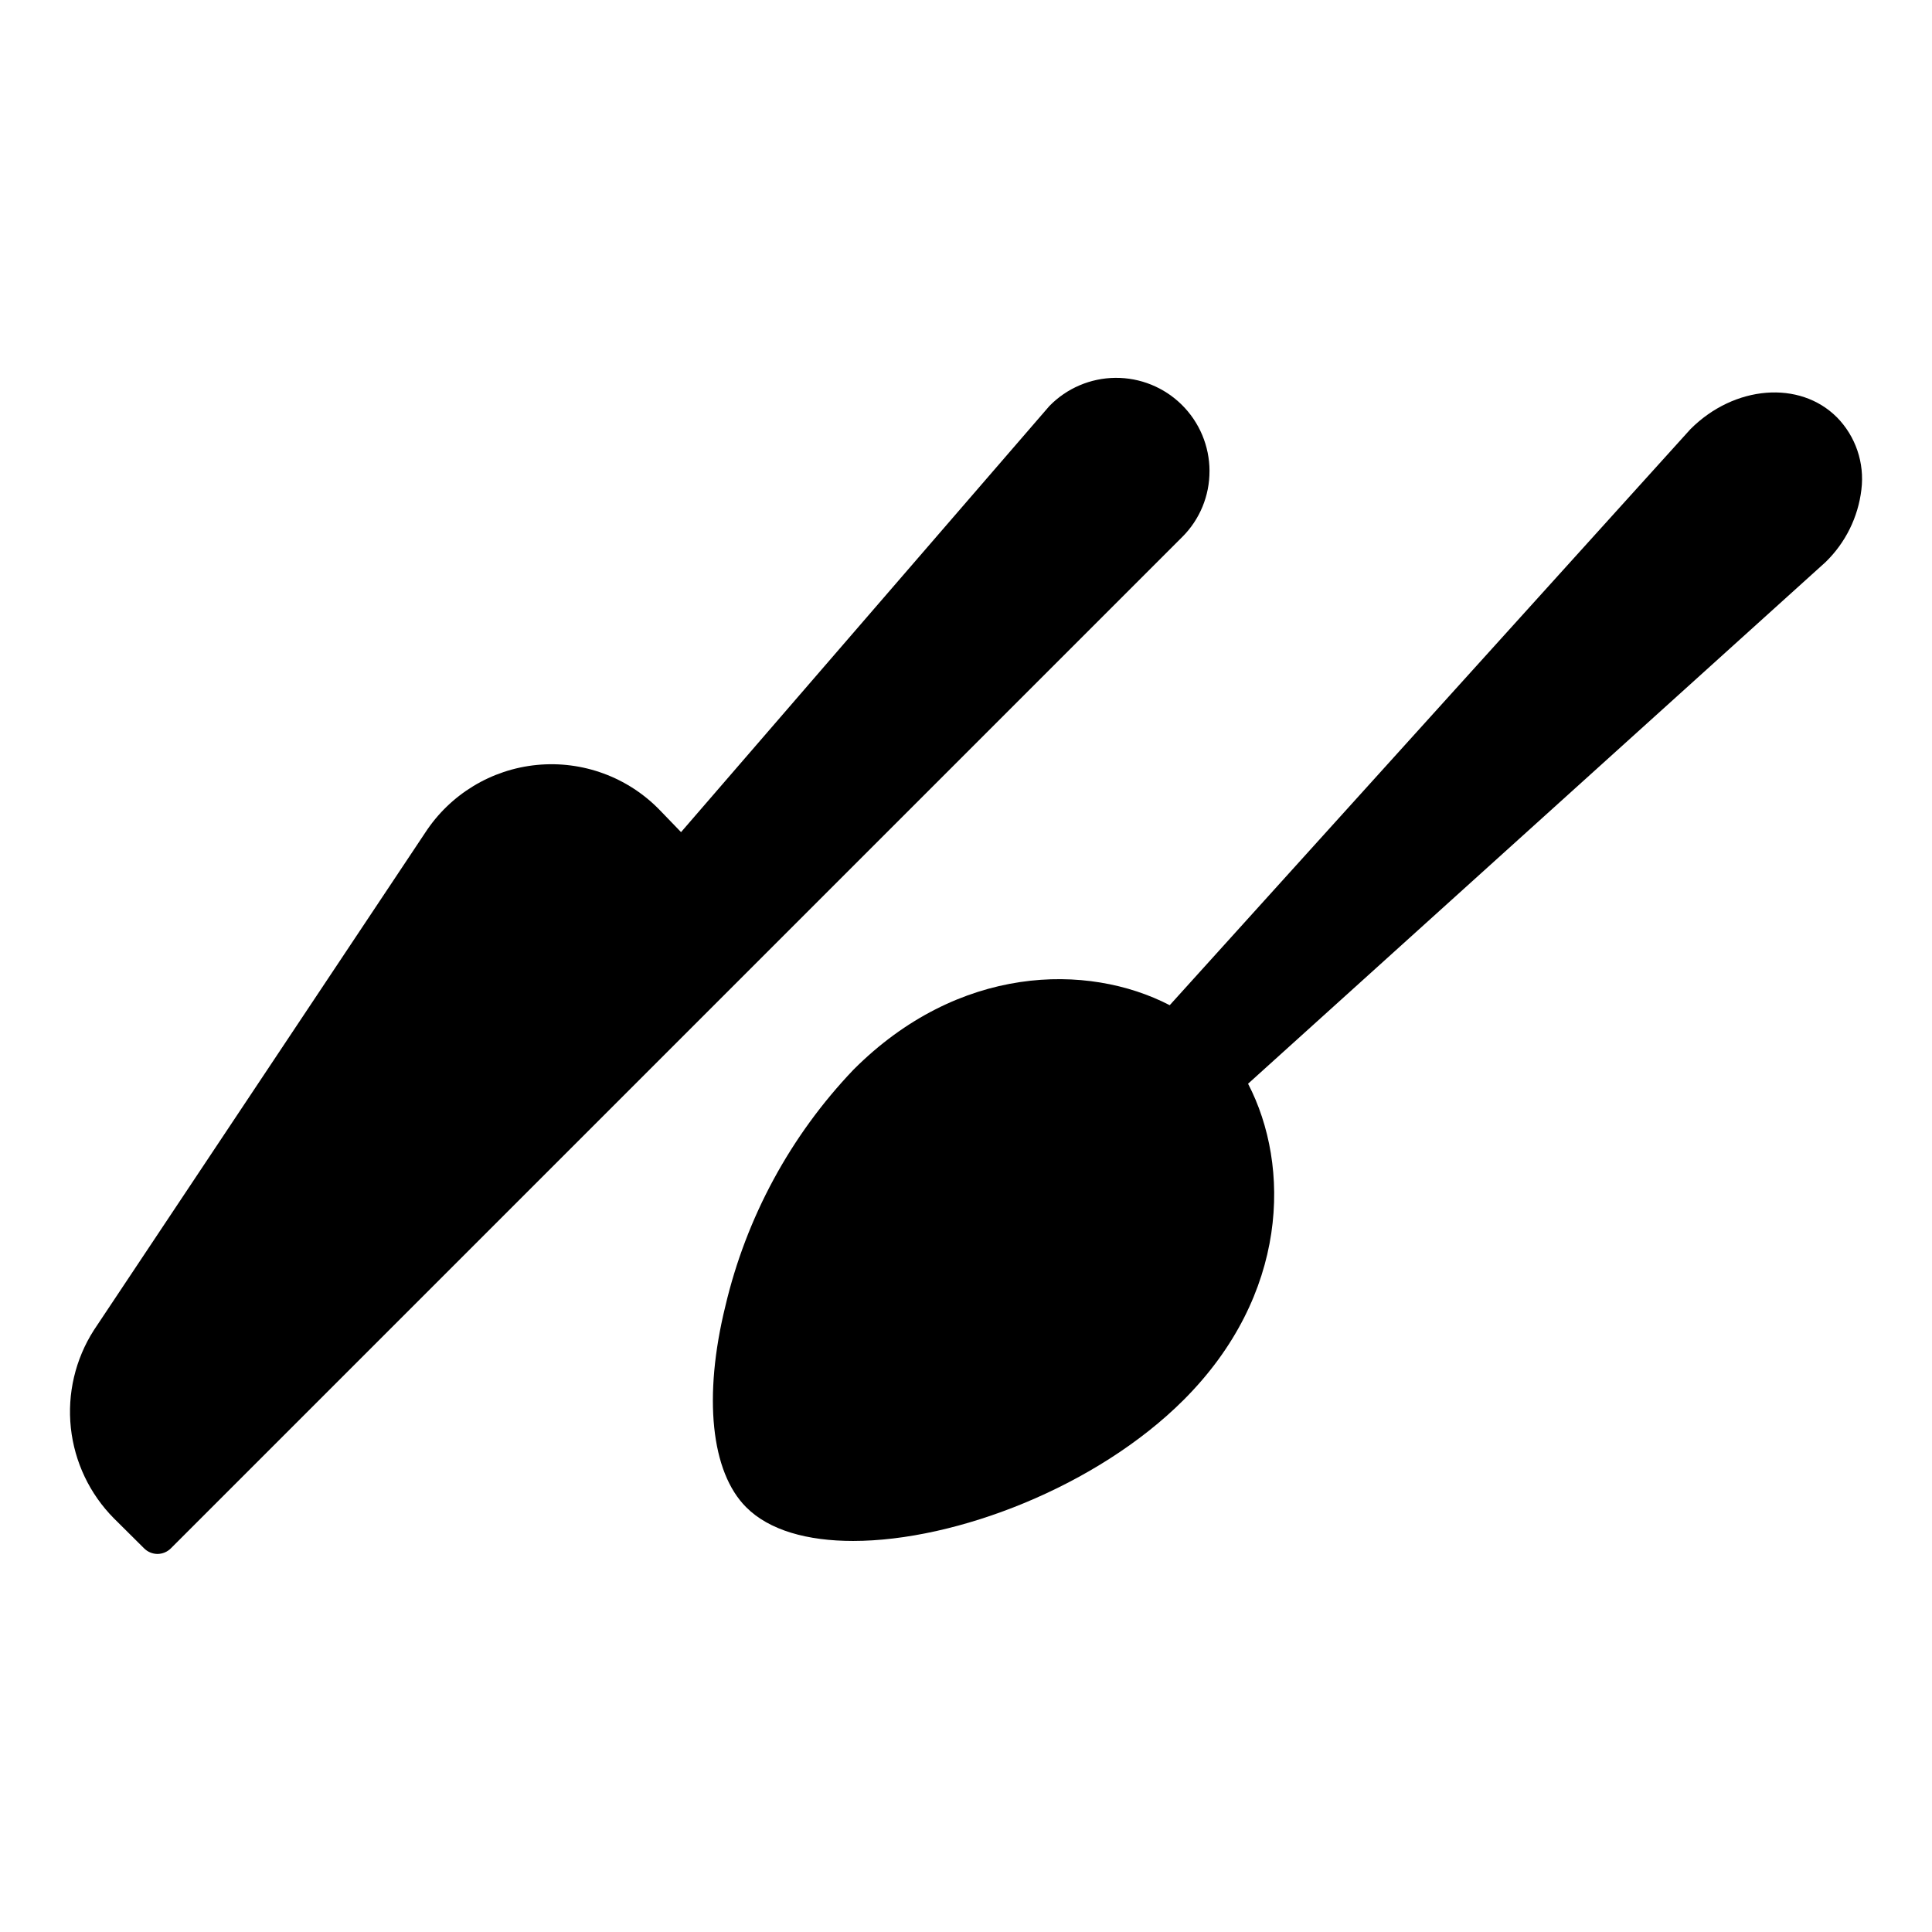
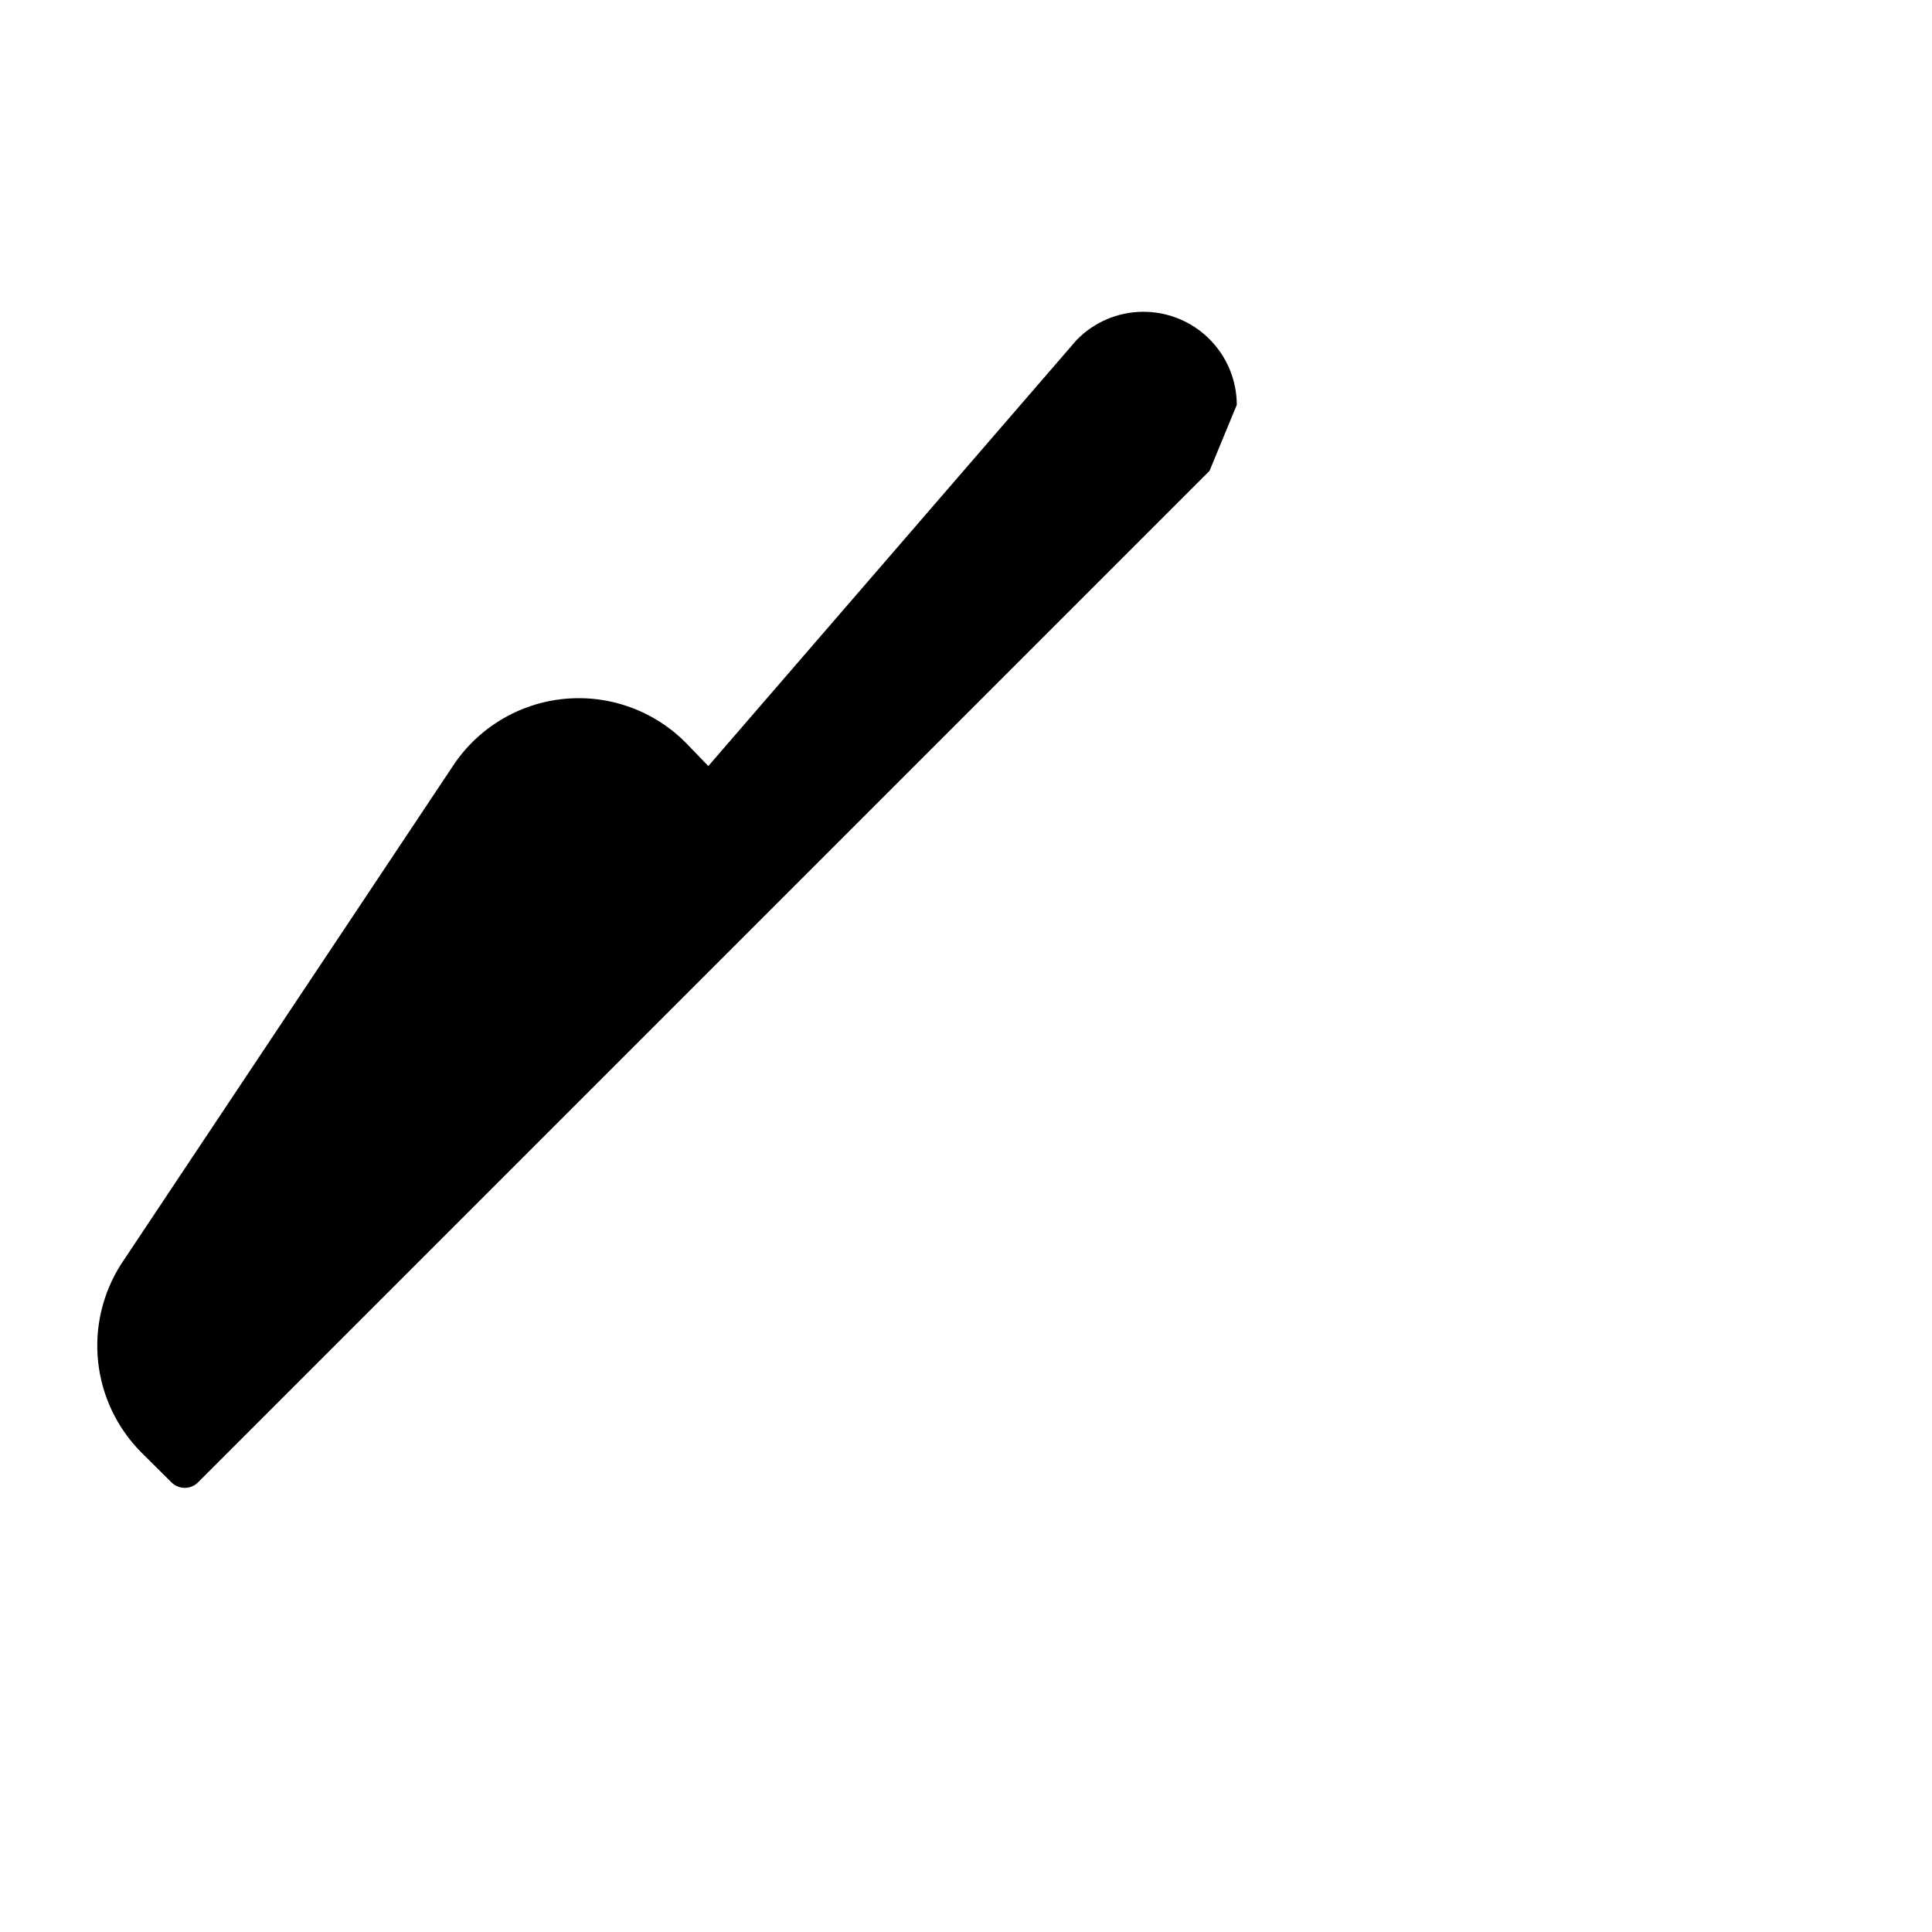
<svg xmlns="http://www.w3.org/2000/svg" fill="#000000" width="800px" height="800px" version="1.1" viewBox="144 144 512 512">
  <g>
-     <path d="m464.53 268.8c0.031 6.566-2.57 12.875-7.227 17.508l-267.98 267.98c-0.953 0.973-2.254 1.52-3.613 1.527-1.344-0.02-2.625-0.57-3.562-1.527l-7.941-7.887c-6.426-6.469-10.457-14.934-11.43-24-0.973-9.066 1.176-18.191 6.086-25.875l87.785-131.8c6.625-10.199 17.531-16.828 29.637-18.008 12.105-1.176 24.086 3.223 32.551 11.953l5.648 5.852 97.609-112.92c4.598-4.719 10.891-7.406 17.477-7.469 6.59-0.062 12.93 2.508 17.617 7.141 4.684 4.629 7.332 10.938 7.348 17.527z" />
-     <path d="m627.83 292.93-153.08 138.27c11.348 21.832 10.738 55.98-17.047 83.766-22.949 22.949-60.254 37.402-87.633 37.402-12.062 0-22.238-2.801-28.344-8.957-9.312-9.312-11.398-29.262-5.496-53.281 5.539-23.531 17.258-45.156 33.941-62.645 27.785-27.836 61.984-28.398 83.816-17.098l138.01-152.67c11.652-11.652 28.957-12.977 38.777-3.156l0.004-0.004c4.988 5.062 7.387 12.133 6.512 19.188-0.859 7.289-4.203 14.062-9.465 19.184z" />
+     <path d="m464.53 268.8l-267.98 267.98c-0.953 0.973-2.254 1.52-3.613 1.527-1.344-0.02-2.625-0.57-3.562-1.527l-7.941-7.887c-6.426-6.469-10.457-14.934-11.43-24-0.973-9.066 1.176-18.191 6.086-25.875l87.785-131.8c6.625-10.199 17.531-16.828 29.637-18.008 12.105-1.176 24.086 3.223 32.551 11.953l5.648 5.852 97.609-112.92c4.598-4.719 10.891-7.406 17.477-7.469 6.59-0.062 12.93 2.508 17.617 7.141 4.684 4.629 7.332 10.938 7.348 17.527z" />
  </g>
</svg>